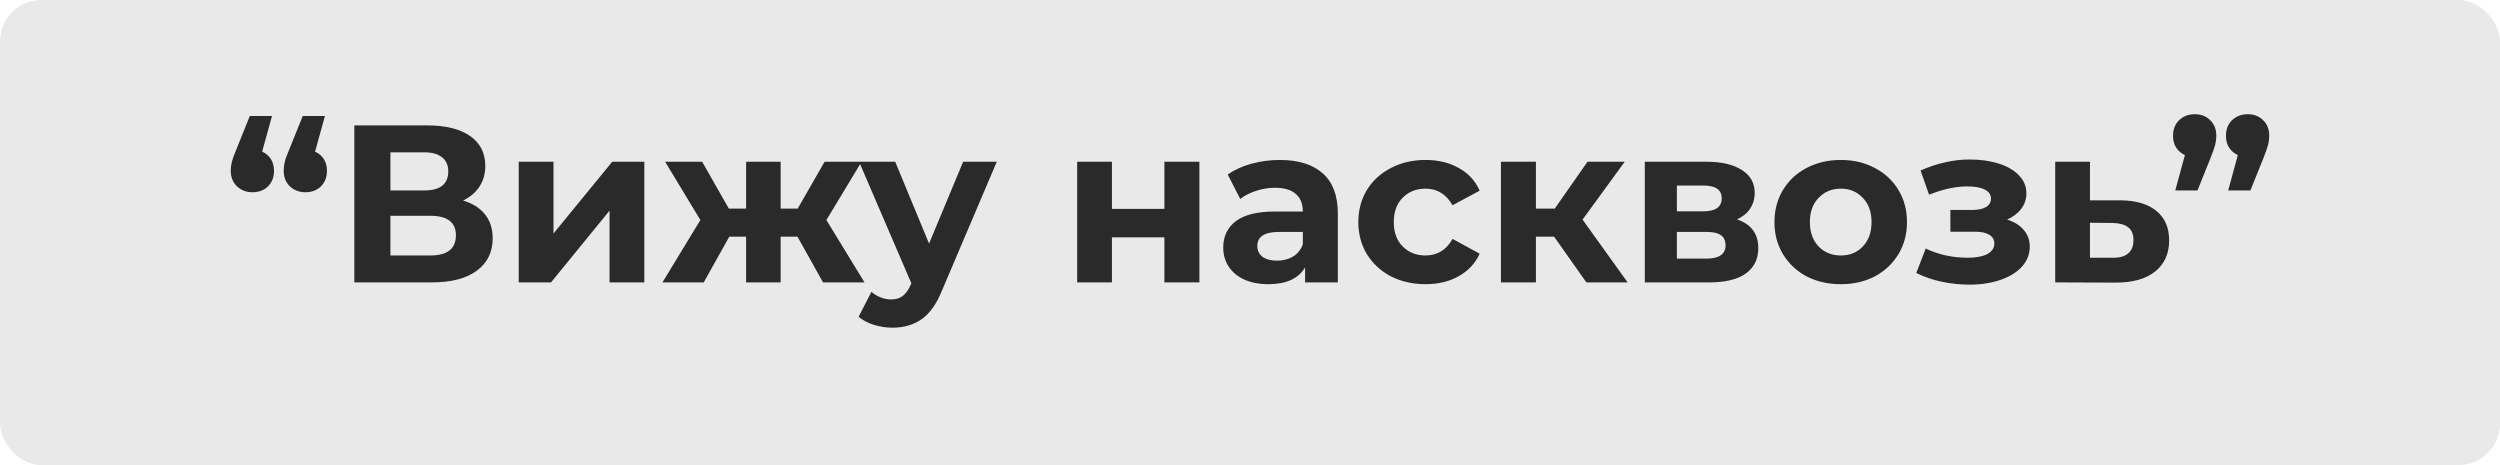
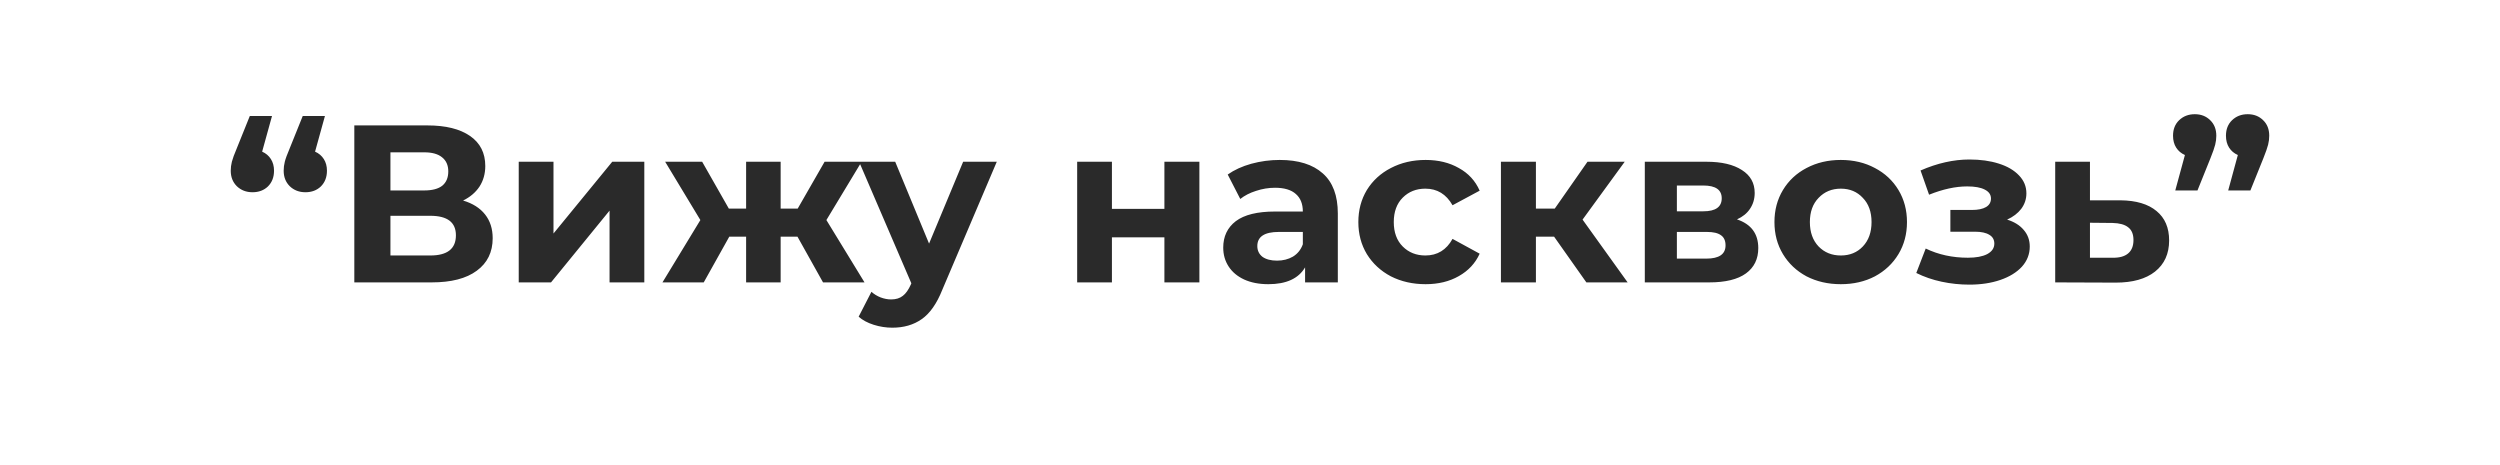
<svg xmlns="http://www.w3.org/2000/svg" width="301" height="56" viewBox="0 0 301 56" fill="none">
-   <rect width="301" height="56" rx="5" fill="#E9E9E9" />
  <path d="M31.562 18.259C32.012 18.457 32.363 18.754 32.615 19.15C32.867 19.546 32.993 20.014 32.993 20.554C32.993 21.328 32.75 21.958 32.264 22.444C31.778 22.912 31.157 23.146 30.401 23.146C29.645 23.146 29.015 22.903 28.511 22.417C28.025 21.931 27.782 21.31 27.782 20.554C27.782 20.194 27.827 19.834 27.917 19.474C28.007 19.114 28.205 18.574 28.511 17.854L30.077 13.966H32.75L31.562 18.259ZM37.934 18.259C38.384 18.457 38.735 18.754 38.987 19.15C39.239 19.546 39.365 20.014 39.365 20.554C39.365 21.328 39.122 21.958 38.636 22.444C38.15 22.912 37.529 23.146 36.773 23.146C36.017 23.146 35.387 22.903 34.883 22.417C34.397 21.931 34.154 21.31 34.154 20.554C34.154 20.194 34.199 19.834 34.289 19.474C34.379 19.114 34.577 18.574 34.883 17.854L36.449 13.966H39.122L37.934 18.259ZM55.755 24.145C56.907 24.487 57.789 25.045 58.401 25.819C59.014 26.593 59.319 27.547 59.319 28.681C59.319 30.355 58.681 31.66 57.403 32.596C56.142 33.532 54.334 34 51.975 34H42.66V15.1H51.462C53.658 15.1 55.368 15.523 56.593 16.369C57.816 17.215 58.428 18.421 58.428 19.987C58.428 20.923 58.194 21.751 57.727 22.471C57.258 23.173 56.602 23.731 55.755 24.145ZM47.008 22.93H51.084C52.038 22.93 52.758 22.741 53.245 22.363C53.73 21.967 53.974 21.391 53.974 20.635C53.974 19.897 53.721 19.33 53.218 18.934C52.731 18.538 52.02 18.34 51.084 18.34H47.008V22.93ZM51.813 30.76C53.865 30.76 54.892 29.95 54.892 28.33C54.892 26.764 53.865 25.981 51.813 25.981H47.008V30.76H51.813ZM62.455 19.474H66.64V28.114L73.714 19.474H77.575V34H73.39V25.36L66.343 34H62.455V19.474ZM96.015 28.492H93.99V34H89.832V28.492H87.807L84.729 34H79.761L84.324 26.494L80.085 19.474H84.54L87.753 25.117H89.832V19.474H93.99V25.117H96.042L99.282 19.474H103.737L99.498 26.494L104.088 34H99.093L96.015 28.492ZM120.013 19.474L113.452 34.891C112.786 36.565 111.958 37.744 110.968 38.428C109.996 39.112 108.817 39.454 107.431 39.454C106.675 39.454 105.928 39.337 105.19 39.103C104.452 38.869 103.849 38.545 103.381 38.131L104.92 35.134C105.244 35.422 105.613 35.647 106.027 35.809C106.459 35.971 106.882 36.052 107.296 36.052C107.872 36.052 108.34 35.908 108.7 35.62C109.06 35.35 109.384 34.891 109.672 34.243L109.726 34.108L103.435 19.474H107.782L111.859 29.329L115.963 19.474H120.013ZM129.691 19.474H133.876V25.144H140.194V19.474H144.406V34H140.194V28.573H133.876V34H129.691V19.474ZM154.081 19.258C156.331 19.258 158.059 19.798 159.265 20.878C160.471 21.94 161.074 23.551 161.074 25.711V34H157.132V32.191C156.34 33.541 154.864 34.216 152.704 34.216C151.588 34.216 150.616 34.027 149.788 33.649C148.978 33.271 148.357 32.749 147.925 32.083C147.493 31.417 147.277 30.661 147.277 29.815C147.277 28.465 147.781 27.403 148.789 26.629C149.815 25.855 151.39 25.468 153.514 25.468H156.862C156.862 24.55 156.583 23.848 156.025 23.362C155.467 22.858 154.63 22.606 153.514 22.606C152.74 22.606 151.975 22.732 151.219 22.984C150.481 23.218 149.851 23.542 149.329 23.956L147.817 21.013C148.609 20.455 149.554 20.023 150.652 19.717C151.768 19.411 152.911 19.258 154.081 19.258ZM153.757 31.381C154.477 31.381 155.116 31.219 155.674 30.895C156.232 30.553 156.628 30.058 156.862 29.41V27.925H153.973C152.245 27.925 151.381 28.492 151.381 29.626C151.381 30.166 151.588 30.598 152.002 30.922C152.434 31.228 153.019 31.381 153.757 31.381ZM171.645 34.216C170.097 34.216 168.702 33.901 167.46 33.271C166.236 32.623 165.273 31.732 164.571 30.598C163.887 29.464 163.545 28.177 163.545 26.737C163.545 25.297 163.887 24.01 164.571 22.876C165.273 21.742 166.236 20.86 167.46 20.23C168.702 19.582 170.097 19.258 171.645 19.258C173.175 19.258 174.507 19.582 175.641 20.23C176.793 20.86 177.63 21.769 178.152 22.957L174.885 24.712C174.129 23.38 173.04 22.714 171.618 22.714C170.52 22.714 169.611 23.074 168.891 23.794C168.171 24.514 167.811 25.495 167.811 26.737C167.811 27.979 168.171 28.96 168.891 29.68C169.611 30.4 170.52 30.76 171.618 30.76C173.058 30.76 174.147 30.094 174.885 28.762L178.152 30.544C177.63 31.696 176.793 32.596 175.641 33.244C174.507 33.892 173.175 34.216 171.645 34.216ZM187.111 28.492H184.924V34H180.712V19.474H184.924V25.117H187.192L191.134 19.474H195.616L190.54 26.44L195.967 34H190.999L187.111 28.492ZM209.132 26.413C210.842 26.989 211.697 28.141 211.697 29.869C211.697 31.183 211.202 32.2 210.212 32.92C209.222 33.64 207.746 34 205.784 34H198.035V19.474H205.46C207.278 19.474 208.7 19.807 209.726 20.473C210.752 21.121 211.265 22.039 211.265 23.227C211.265 23.947 211.076 24.586 210.698 25.144C210.338 25.684 209.816 26.107 209.132 26.413ZM201.896 25.441H205.082C206.558 25.441 207.296 24.919 207.296 23.875C207.296 22.849 206.558 22.336 205.082 22.336H201.896V25.441ZM205.433 31.138C206.981 31.138 207.755 30.607 207.755 29.545C207.755 28.987 207.575 28.582 207.215 28.33C206.855 28.06 206.288 27.925 205.514 27.925H201.896V31.138H205.433ZM221.635 34.216C220.105 34.216 218.728 33.901 217.504 33.271C216.298 32.623 215.353 31.732 214.669 30.598C213.985 29.464 213.643 28.177 213.643 26.737C213.643 25.297 213.985 24.01 214.669 22.876C215.353 21.742 216.298 20.86 217.504 20.23C218.728 19.582 220.105 19.258 221.635 19.258C223.165 19.258 224.533 19.582 225.739 20.23C226.945 20.86 227.89 21.742 228.574 22.876C229.258 24.01 229.6 25.297 229.6 26.737C229.6 28.177 229.258 29.464 228.574 30.598C227.89 31.732 226.945 32.623 225.739 33.271C224.533 33.901 223.165 34.216 221.635 34.216ZM221.635 30.76C222.715 30.76 223.597 30.4 224.281 29.68C224.983 28.942 225.334 27.961 225.334 26.737C225.334 25.513 224.983 24.541 224.281 23.821C223.597 23.083 222.715 22.714 221.635 22.714C220.555 22.714 219.664 23.083 218.962 23.821C218.26 24.541 217.909 25.513 217.909 26.737C217.909 27.961 218.26 28.942 218.962 29.68C219.664 30.4 220.555 30.76 221.635 30.76ZM241.656 26.44C242.52 26.71 243.186 27.124 243.654 27.682C244.14 28.24 244.383 28.906 244.383 29.68C244.383 30.598 244.068 31.408 243.438 32.11C242.808 32.794 241.944 33.325 240.846 33.703C239.748 34.081 238.506 34.27 237.12 34.27C235.986 34.27 234.87 34.153 233.772 33.919C232.674 33.685 231.657 33.334 230.721 32.866L231.855 29.923C233.385 30.661 235.077 31.03 236.931 31.03C237.921 31.03 238.695 30.886 239.253 30.598C239.829 30.292 240.117 29.869 240.117 29.329C240.117 28.861 239.919 28.51 239.523 28.276C239.127 28.024 238.551 27.898 237.795 27.898H234.825V25.279H237.417C238.155 25.279 238.722 25.162 239.118 24.928C239.514 24.694 239.712 24.352 239.712 23.902C239.712 23.434 239.46 23.074 238.956 22.822C238.47 22.57 237.768 22.444 236.85 22.444C235.446 22.444 233.916 22.777 232.26 23.443L231.234 20.527C233.25 19.645 235.212 19.204 237.12 19.204C238.434 19.204 239.604 19.366 240.63 19.69C241.674 20.014 242.493 20.491 243.087 21.121C243.681 21.733 243.978 22.453 243.978 23.281C243.978 23.965 243.771 24.586 243.357 25.144C242.943 25.684 242.376 26.116 241.656 26.44ZM255.304 24.118C257.194 24.136 258.643 24.568 259.651 25.414C260.659 26.242 261.163 27.421 261.163 28.951C261.163 30.553 260.596 31.804 259.462 32.704C258.346 33.586 256.771 34.027 254.737 34.027L247.447 34V19.474H251.632V24.118H255.304ZM254.359 31.03C255.169 31.048 255.79 30.877 256.222 30.517C256.654 30.157 256.87 29.617 256.87 28.897C256.87 28.195 256.654 27.682 256.222 27.358C255.808 27.034 255.187 26.863 254.359 26.845L251.632 26.818V31.03H254.359ZM264.252 13.75C265.008 13.75 265.629 13.993 266.115 14.479C266.601 14.947 266.844 15.568 266.844 16.342C266.844 16.702 266.799 17.062 266.709 17.422C266.619 17.782 266.43 18.322 266.142 19.042L264.576 22.93H261.903L263.064 18.664C262.614 18.466 262.263 18.169 262.011 17.773C261.759 17.377 261.633 16.9 261.633 16.342C261.633 15.568 261.876 14.947 262.362 14.479C262.866 13.993 263.496 13.75 264.252 13.75ZM270.624 13.75C271.38 13.75 272.001 13.993 272.487 14.479C272.973 14.947 273.216 15.568 273.216 16.342C273.216 16.702 273.171 17.062 273.081 17.422C272.991 17.782 272.802 18.322 272.514 19.042L270.948 22.93H268.275L269.436 18.664C268.986 18.466 268.635 18.169 268.383 17.773C268.131 17.377 268.005 16.9 268.005 16.342C268.005 15.568 268.248 14.947 268.734 14.479C269.238 13.993 269.868 13.75 270.624 13.75Z" fill="#2A2A2A" />
</svg>